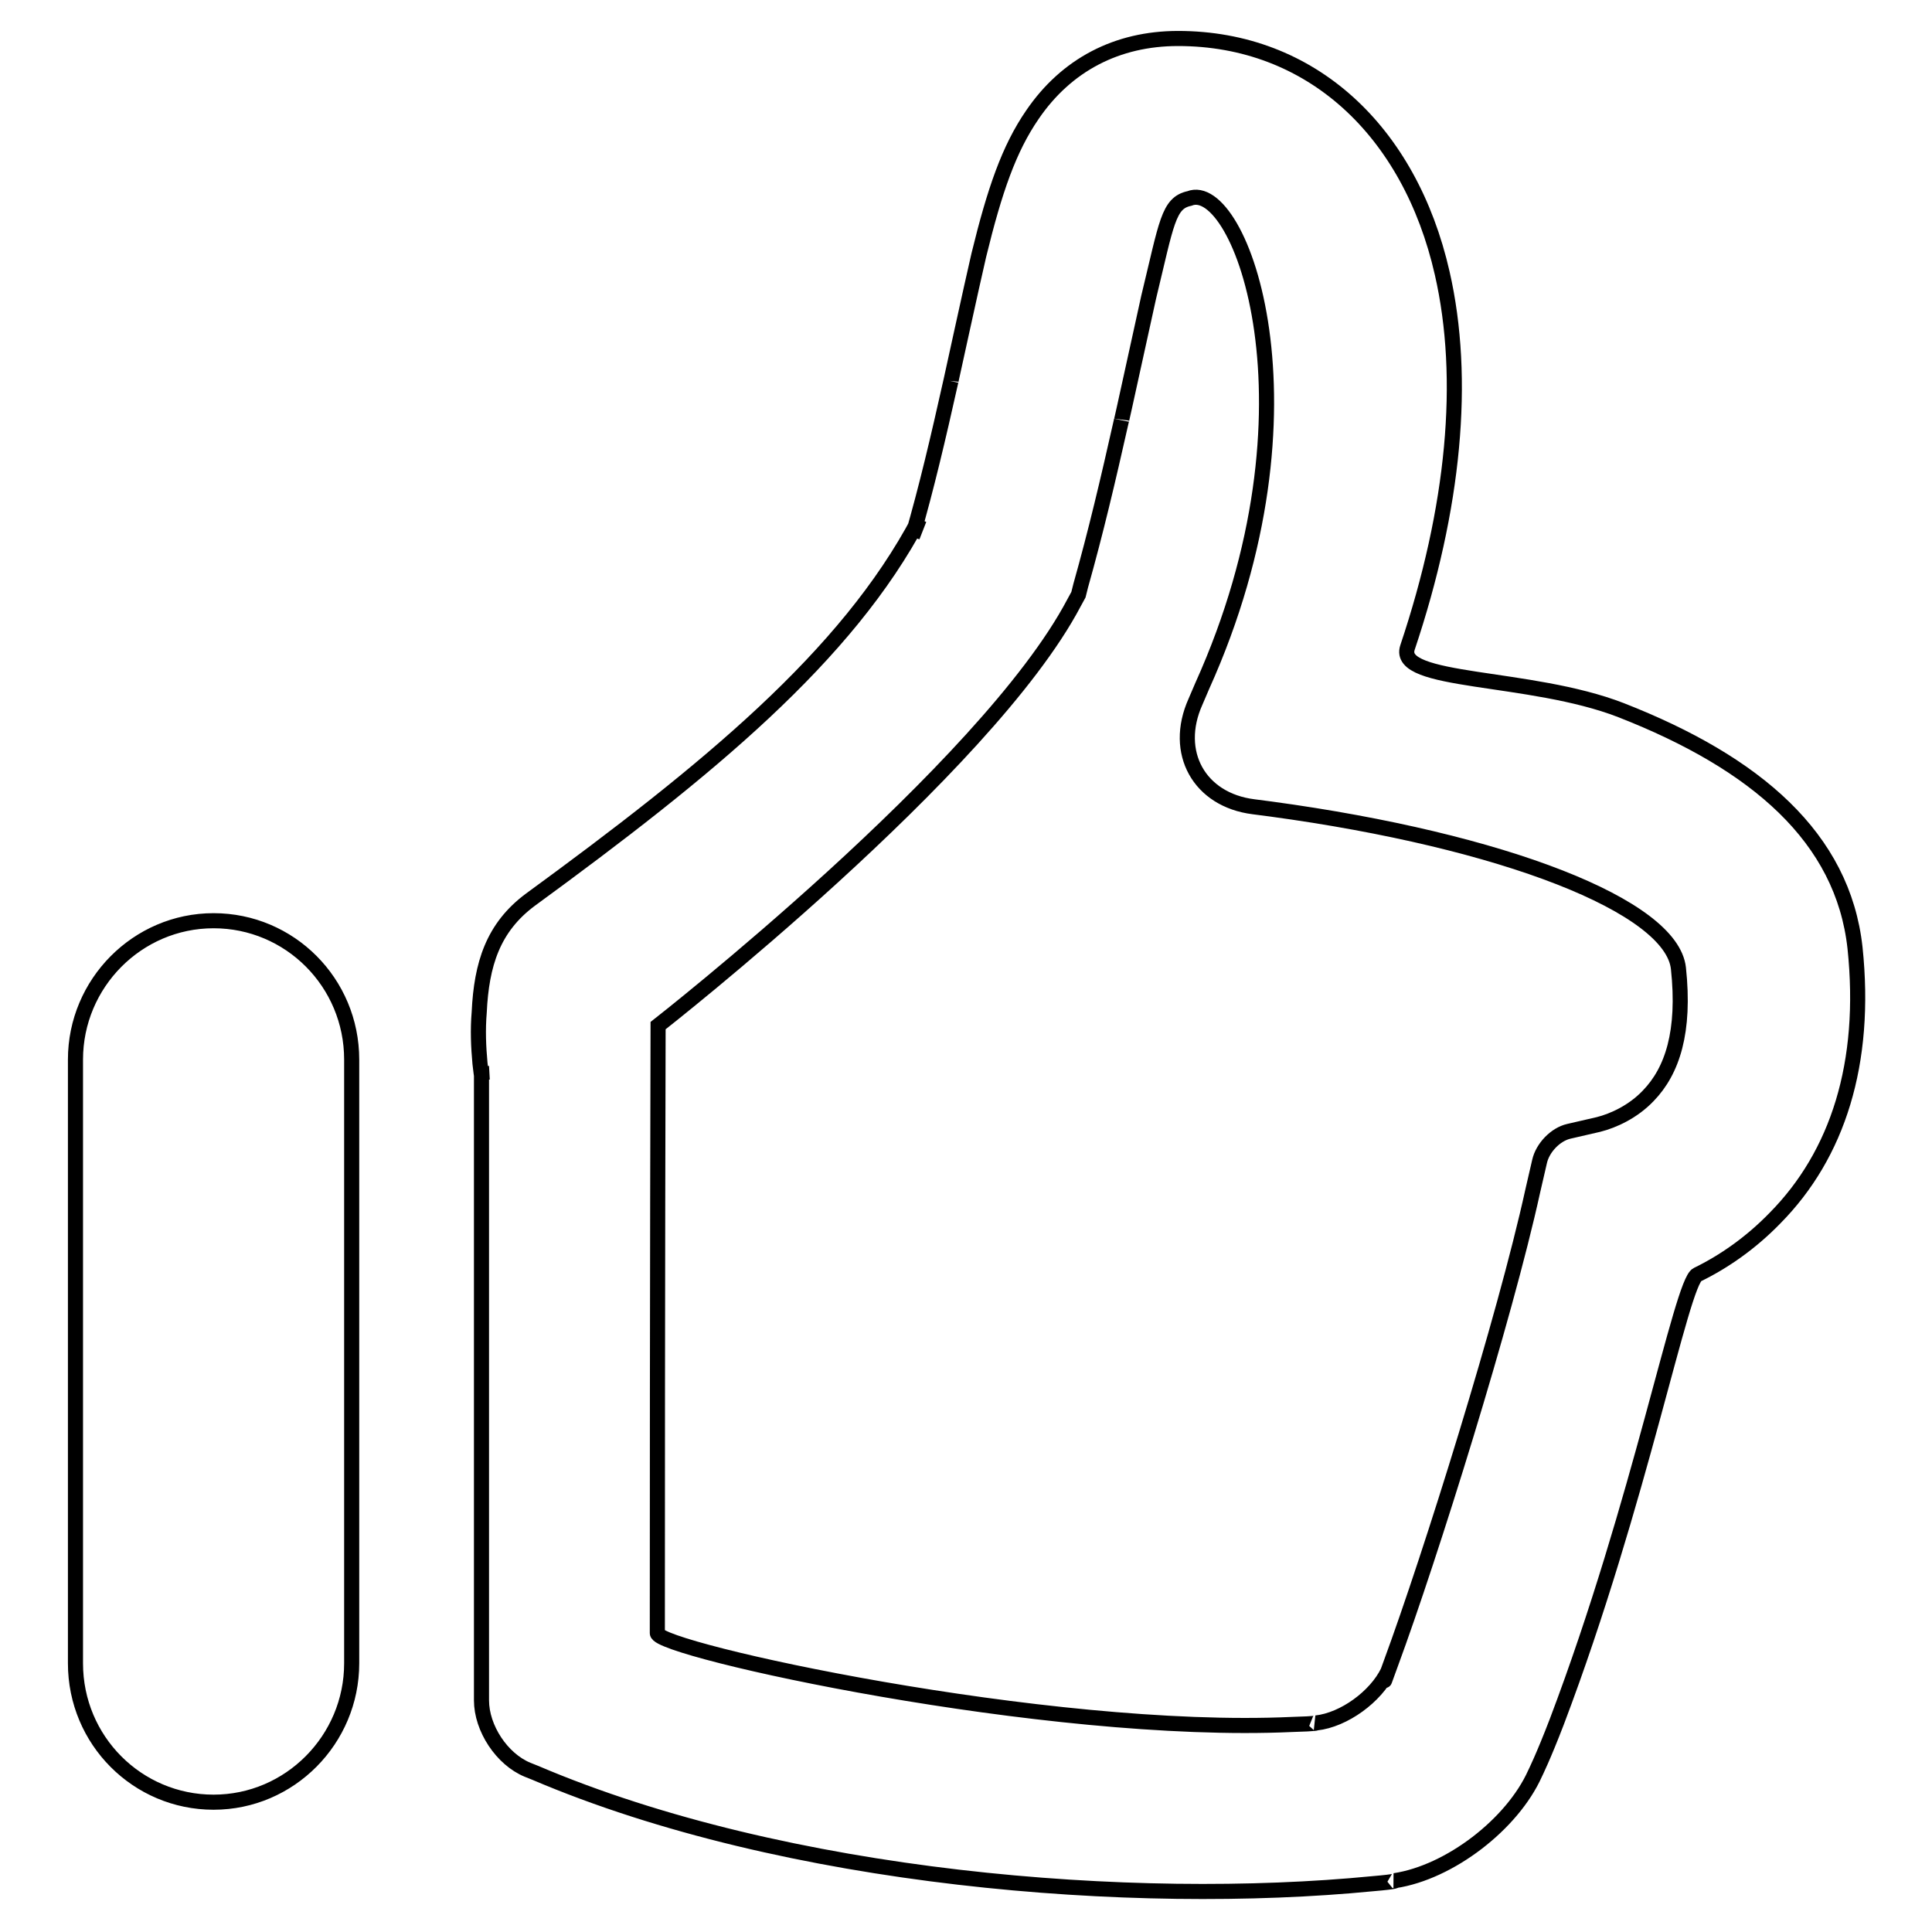
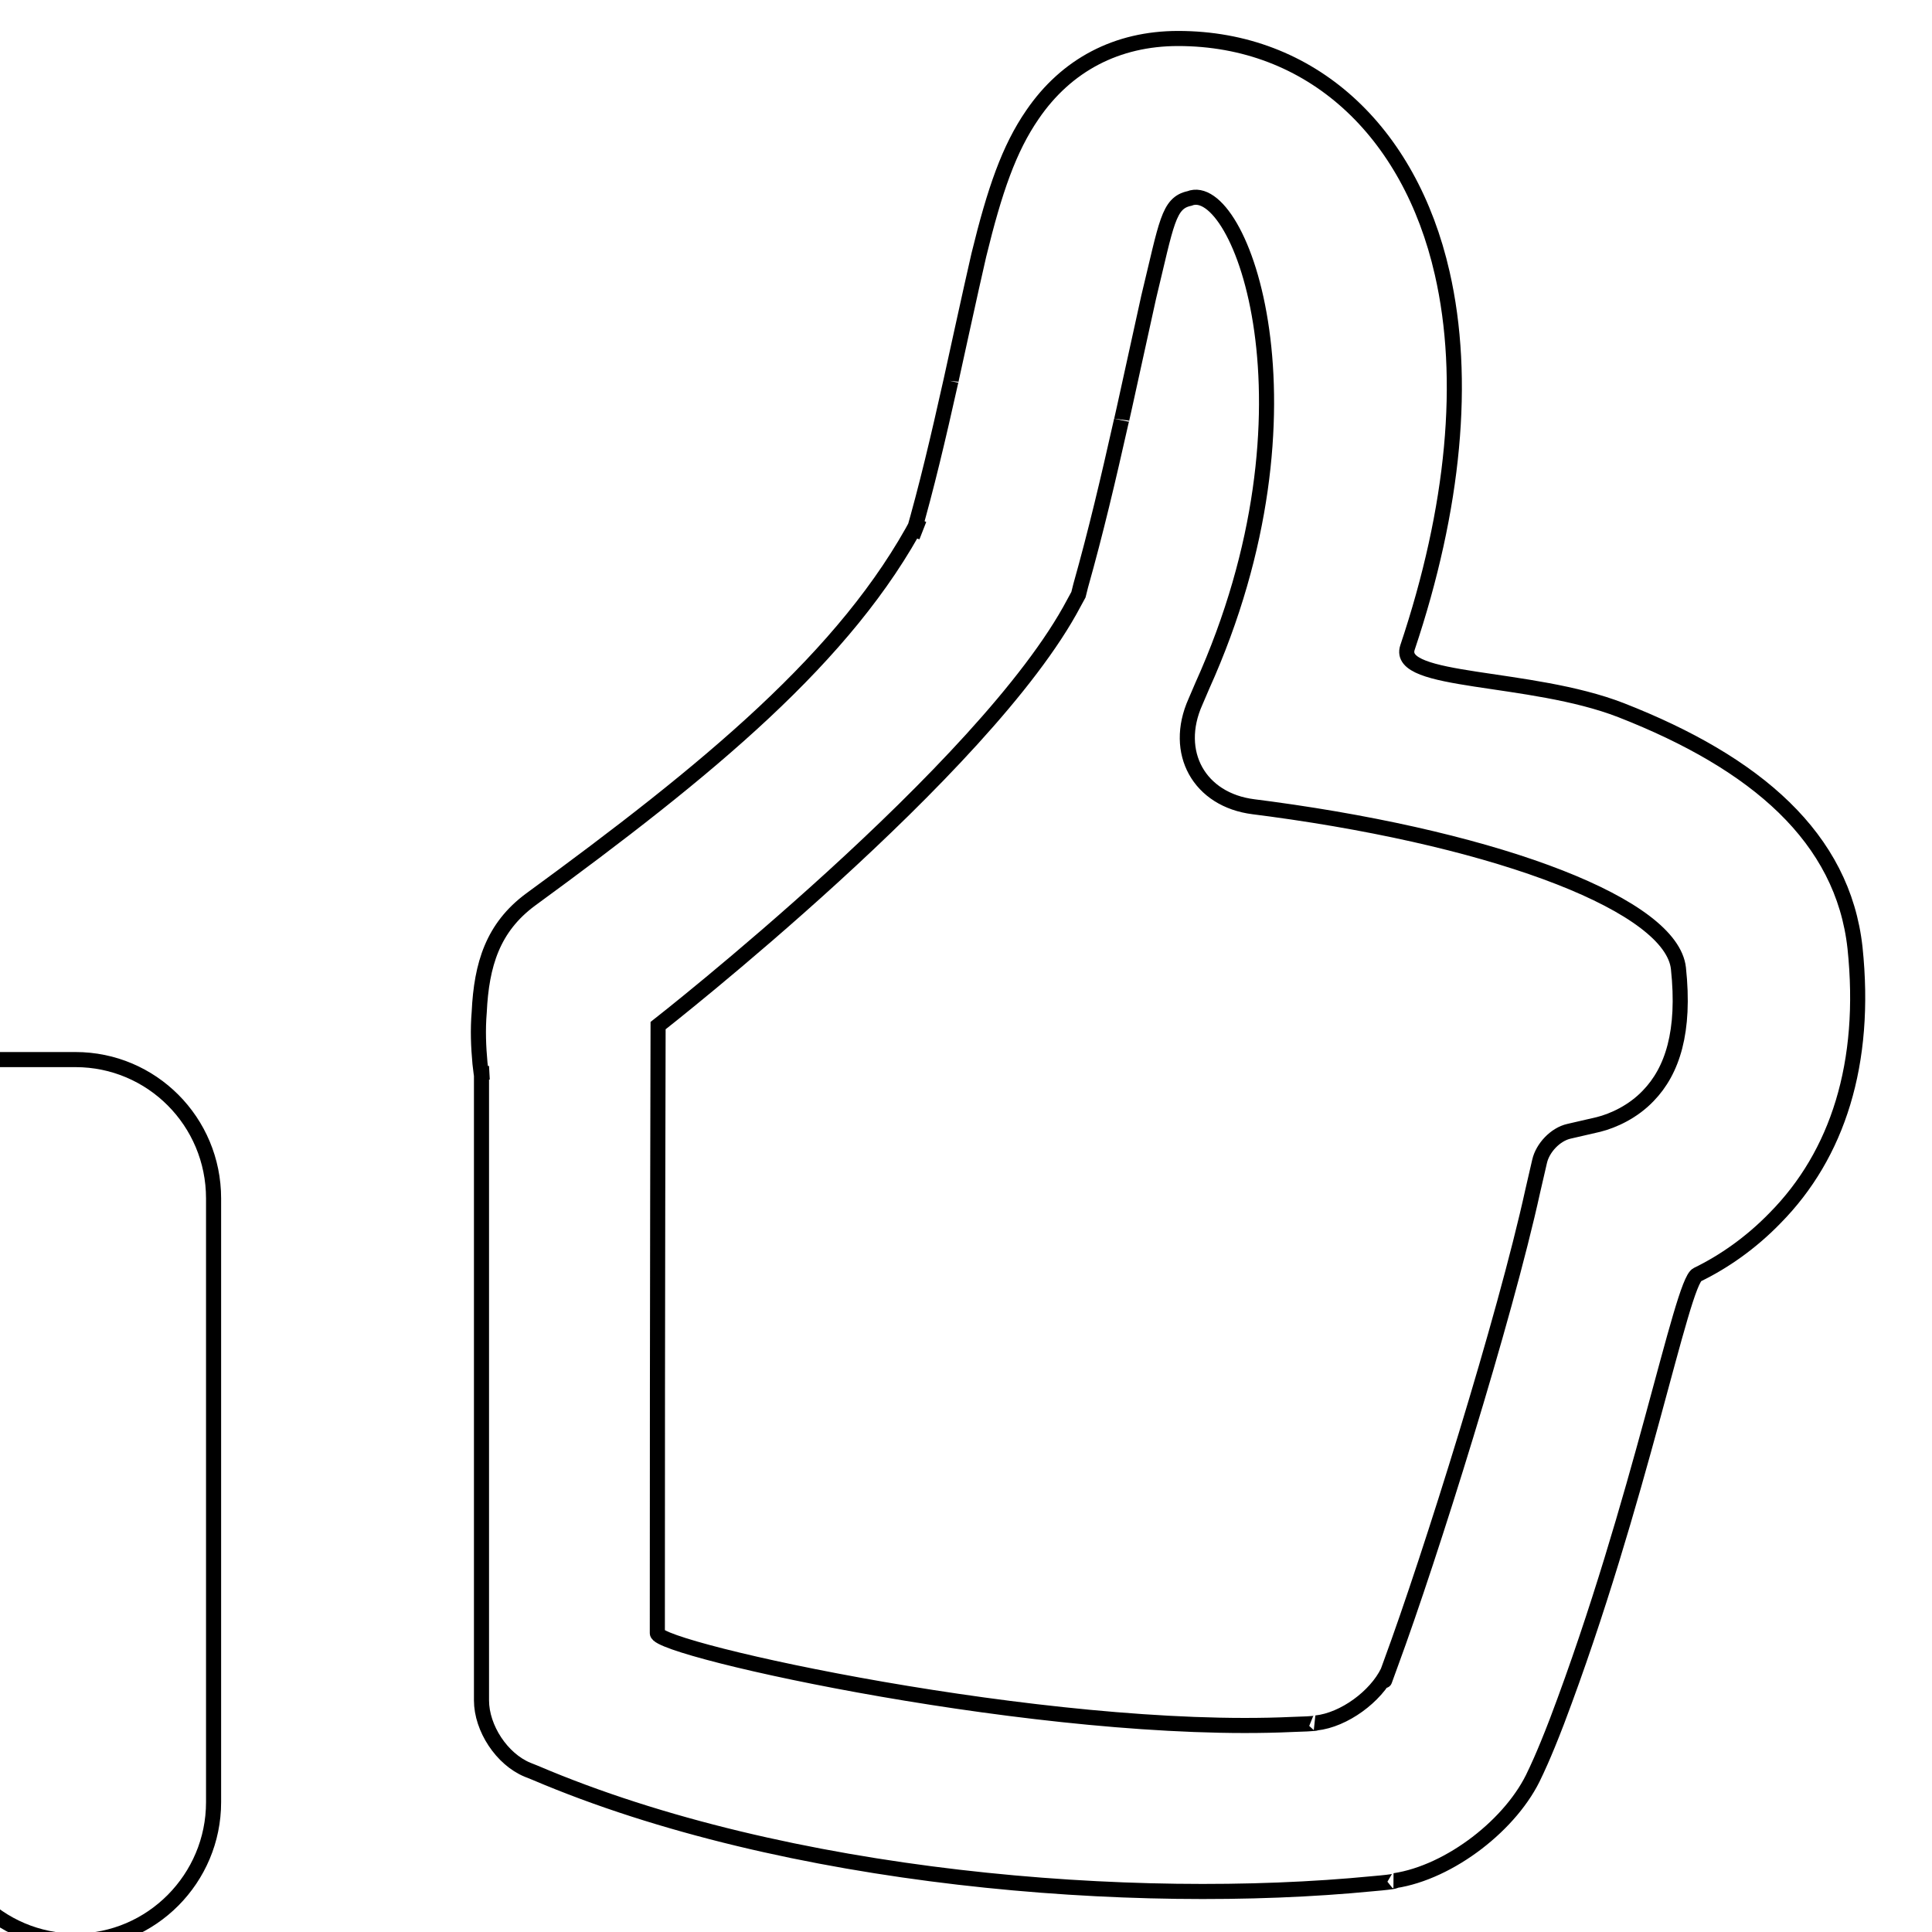
<svg xmlns="http://www.w3.org/2000/svg" version="1.1" x="0px" y="0px" viewBox="0 0 256 256" enable-background="new 0 0 256 256" xml:space="preserve">
  <g>
-     <path stroke-width="2" fill-opacity="0" stroke="#000000" d="M142.3,79.9l0.6-1.1l0.3-1.2c2-7.1,3.6-13.9,5.4-21.9c-0.2,1.1,2.9-13.2,3.6-16.3 c2.4-9.9,2.6-12.5,5.4-13.1c6.7-2.7,18.3,27.8,1.7,64.6l-0.9,2.1c-3,6.7,0.5,13,7.7,13.9l2.3,0.3c30.9,4.2,53.1,12.9,54,21.1 c0.9,8.4-0.8,13.6-4,16.9c-2,2.1-4.6,3.3-6.6,3.8l-3.9,0.9c-1.8,0.4-3.5,2.2-3.9,4l-0.9,3.9c-3.7,16.9-13.6,48.5-18.8,62.6 c-1.6,4.4-0.4,1.1-0.4,1.1c-1.6,3.3-5.8,6.4-9.5,6.8c0,0,0.3,0.1-3.2,0.2c-32.6,1.5-84.1-9.9-84.1-12.1c0-45.8,0.1-80.5,0.1-80.5 S130.7,101.9,142.3,79.9L142.3,79.9L142.3,79.9z M63.6,140.9c0.1,0.9,0.2,1.7,0.3,2.2l-0.1-1.8c0,29.6,0,32.9,0,82.9v1.1 c0,3.7,2.7,7.8,6.1,9.2l1,0.4c33.3,14.2,79.3,17.8,111,14.7c3.5-0.3,2.9-0.4,2.9-0.4c7.3-1.1,15.6-7.5,18.6-14.2 c0,0,1.1-2.2,2.9-6.9c11-29,16.5-58.2,18.6-59.2c3.5-1.7,7.1-4.2,10.3-7.5c8.3-8.4,12.2-20.5,10.6-35.8 c-1.6-14.6-13.1-24.5-31-31.5c-12.1-4.7-29.9-3.5-28.3-8.3c6.2-18.5,7.8-35.6,4.6-49.6c-4.3-18.9-17.4-31.1-35-31.1 c-8.1,0-14.8,3.5-19.3,10.1c-3.1,4.5-5,10-7.1,18.6c-0.8,3.4-4,18.1-3.7,16.7c-1.7,7.6-3.2,14-5.1,20.6l0.9-2.3 c-9.6,18.2-28.1,33.3-51.5,50.4c-5,3.7-6.5,8.6-6.8,14.9C63.3,136.5,63.4,138.7,63.6,140.9L63.6,140.9z M10,140.4 c0-10.1,8.2-18.4,18.3-18.4c10.1,0,18.3,8.2,18.3,18.4v80c0,10.1-8.2,18.4-18.3,18.4c-10.1,0-18.3-8.2-18.3-18.4V140.4L10,140.4z" />
+     <path stroke-width="2" fill-opacity="0" stroke="#000000" d="M142.3,79.9l0.6-1.1l0.3-1.2c2-7.1,3.6-13.9,5.4-21.9c-0.2,1.1,2.9-13.2,3.6-16.3 c2.4-9.9,2.6-12.5,5.4-13.1c6.7-2.7,18.3,27.8,1.7,64.6l-0.9,2.1c-3,6.7,0.5,13,7.7,13.9l2.3,0.3c30.9,4.2,53.1,12.9,54,21.1 c0.9,8.4-0.8,13.6-4,16.9c-2,2.1-4.6,3.3-6.6,3.8l-3.9,0.9c-1.8,0.4-3.5,2.2-3.9,4l-0.9,3.9c-3.7,16.9-13.6,48.5-18.8,62.6 c-1.6,4.4-0.4,1.1-0.4,1.1c-1.6,3.3-5.8,6.4-9.5,6.8c0,0,0.3,0.1-3.2,0.2c-32.6,1.5-84.1-9.9-84.1-12.1c0-45.8,0.1-80.5,0.1-80.5 S130.7,101.9,142.3,79.9L142.3,79.9L142.3,79.9z M63.6,140.9c0.1,0.9,0.2,1.7,0.3,2.2l-0.1-1.8c0,29.6,0,32.9,0,82.9v1.1 c0,3.7,2.7,7.8,6.1,9.2l1,0.4c33.3,14.2,79.3,17.8,111,14.7c3.5-0.3,2.9-0.4,2.9-0.4c7.3-1.1,15.6-7.5,18.6-14.2 c0,0,1.1-2.2,2.9-6.9c11-29,16.5-58.2,18.6-59.2c3.5-1.7,7.1-4.2,10.3-7.5c8.3-8.4,12.2-20.5,10.6-35.8 c-1.6-14.6-13.1-24.5-31-31.5c-12.1-4.7-29.9-3.5-28.3-8.3c6.2-18.5,7.8-35.6,4.6-49.6c-4.3-18.9-17.4-31.1-35-31.1 c-8.1,0-14.8,3.5-19.3,10.1c-3.1,4.5-5,10-7.1,18.6c-0.8,3.4-4,18.1-3.7,16.7c-1.7,7.6-3.2,14-5.1,20.6l0.9-2.3 c-9.6,18.2-28.1,33.3-51.5,50.4c-5,3.7-6.5,8.6-6.8,14.9C63.3,136.5,63.4,138.7,63.6,140.9L63.6,140.9z M10,140.4 c10.1,0,18.3,8.2,18.3,18.4v80c0,10.1-8.2,18.4-18.3,18.4c-10.1,0-18.3-8.2-18.3-18.4V140.4L10,140.4z" />
  </g>
</svg>